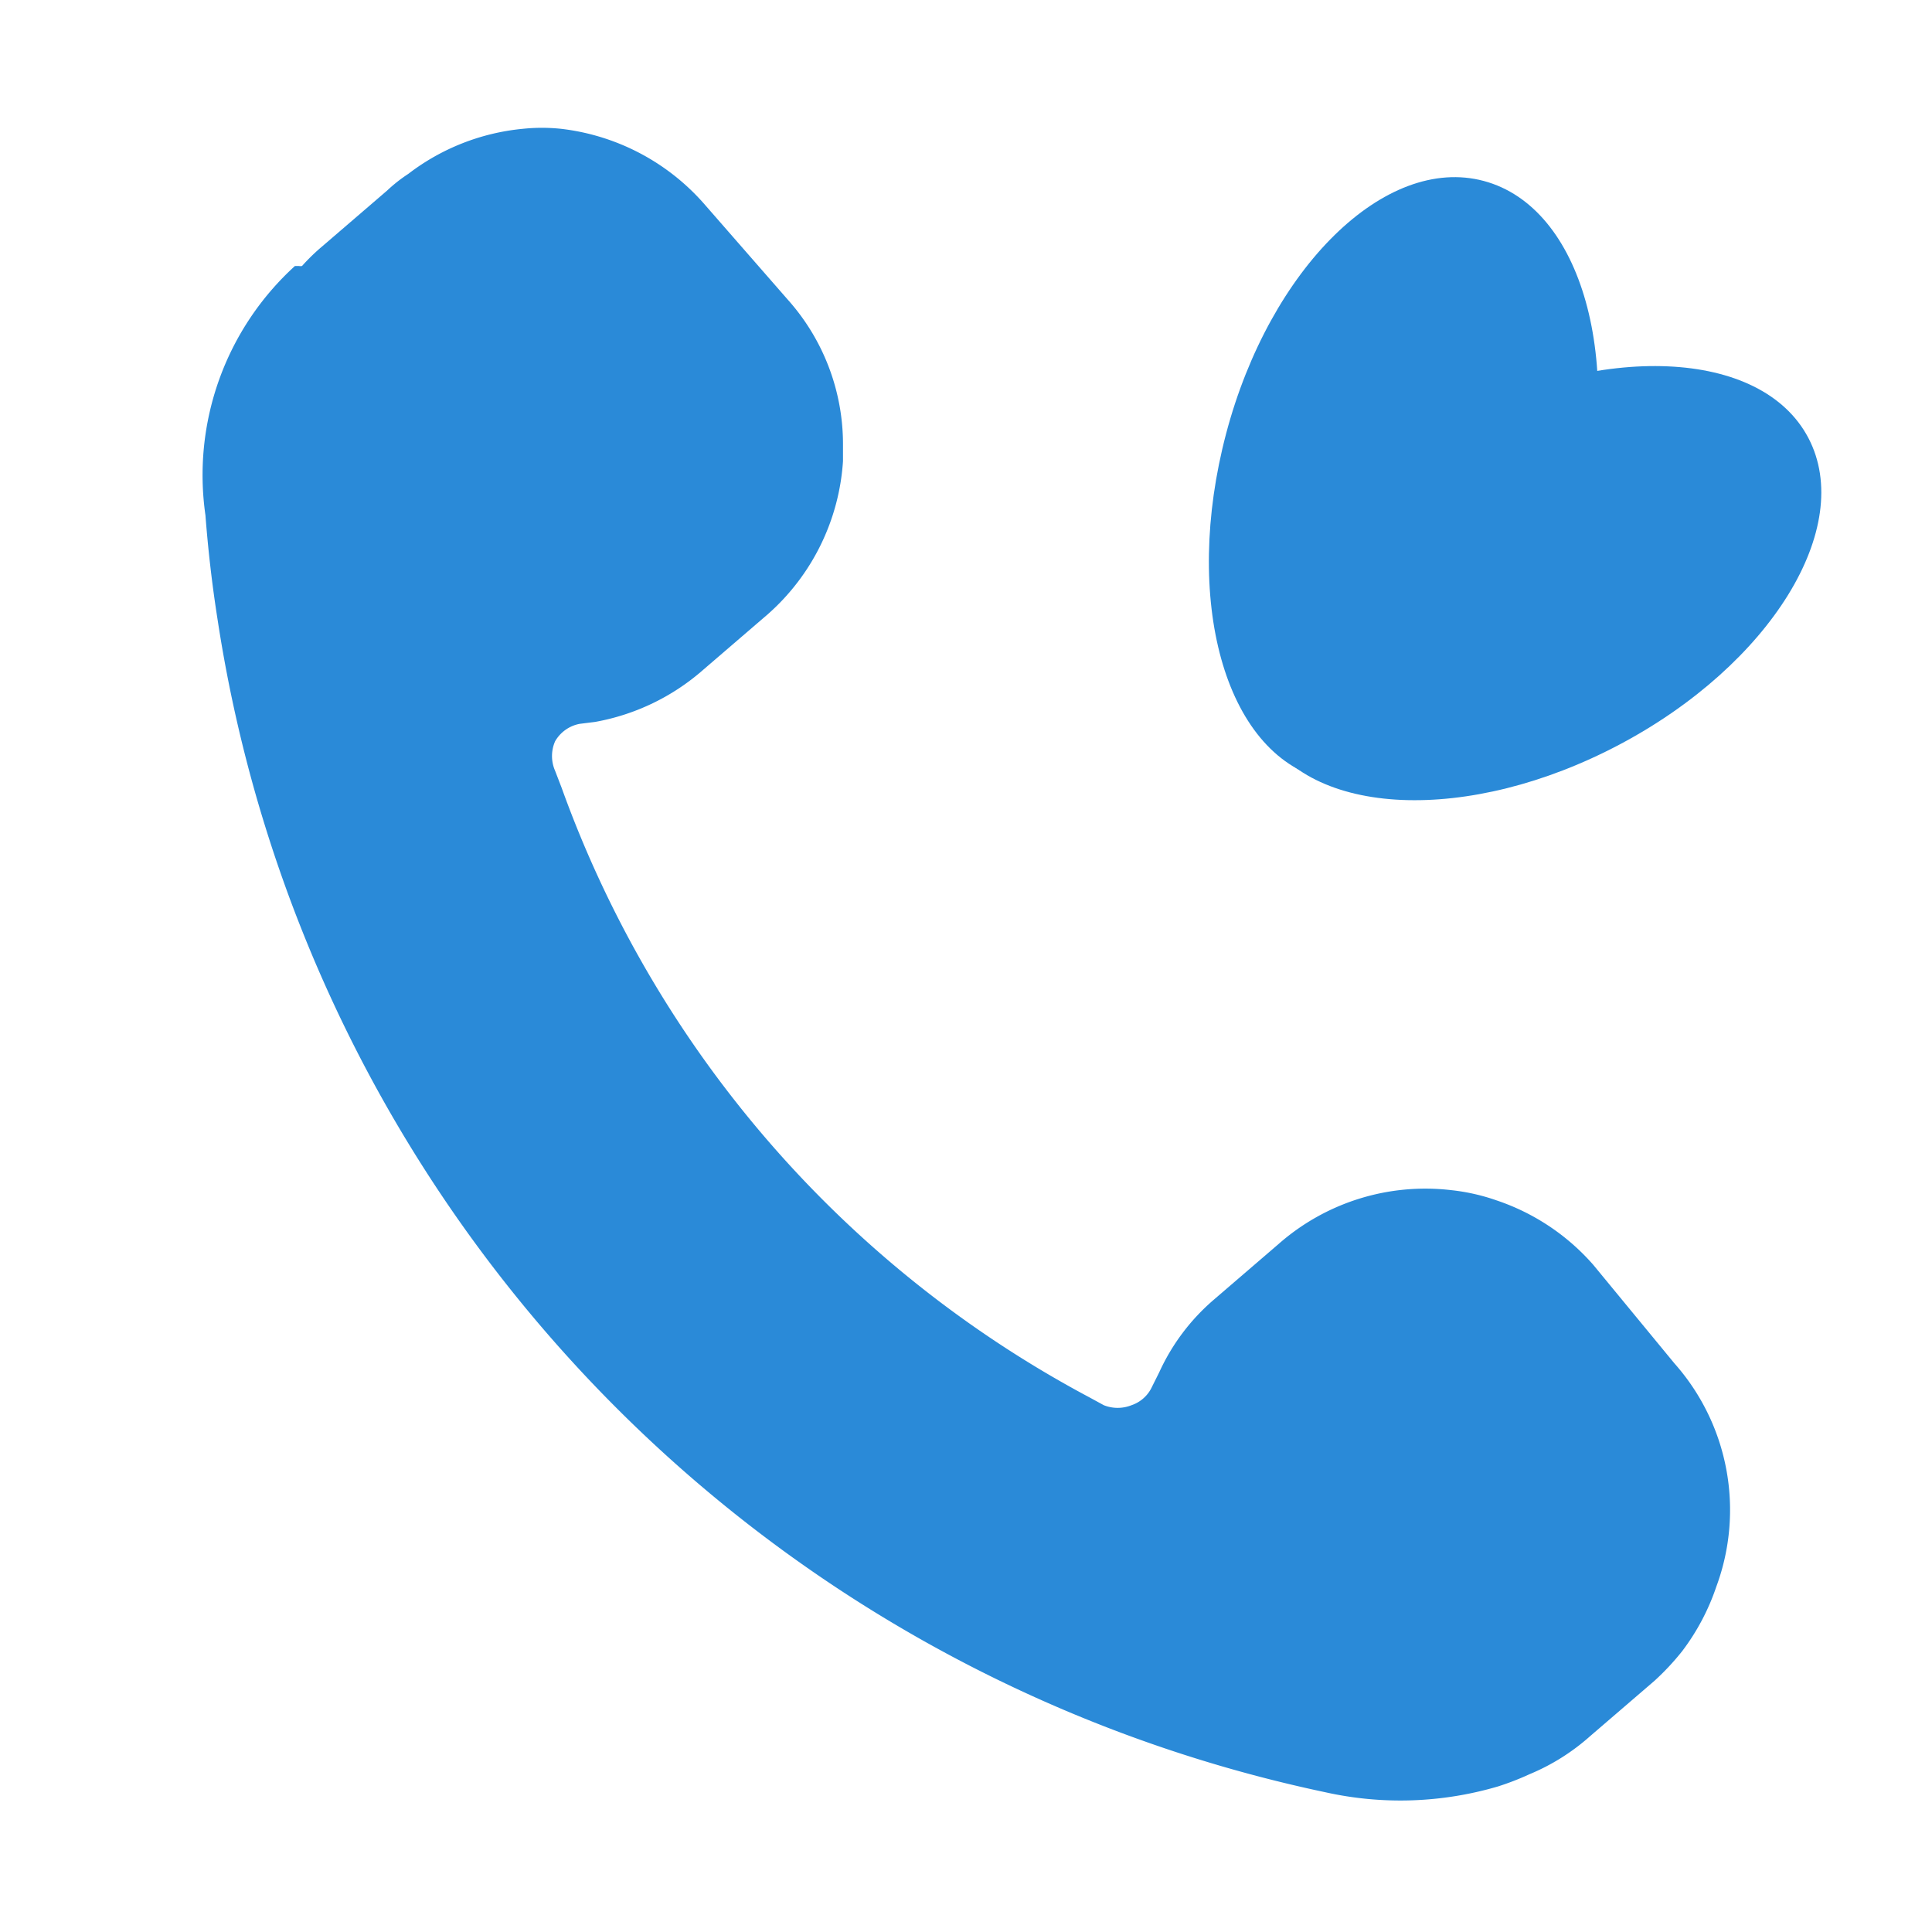
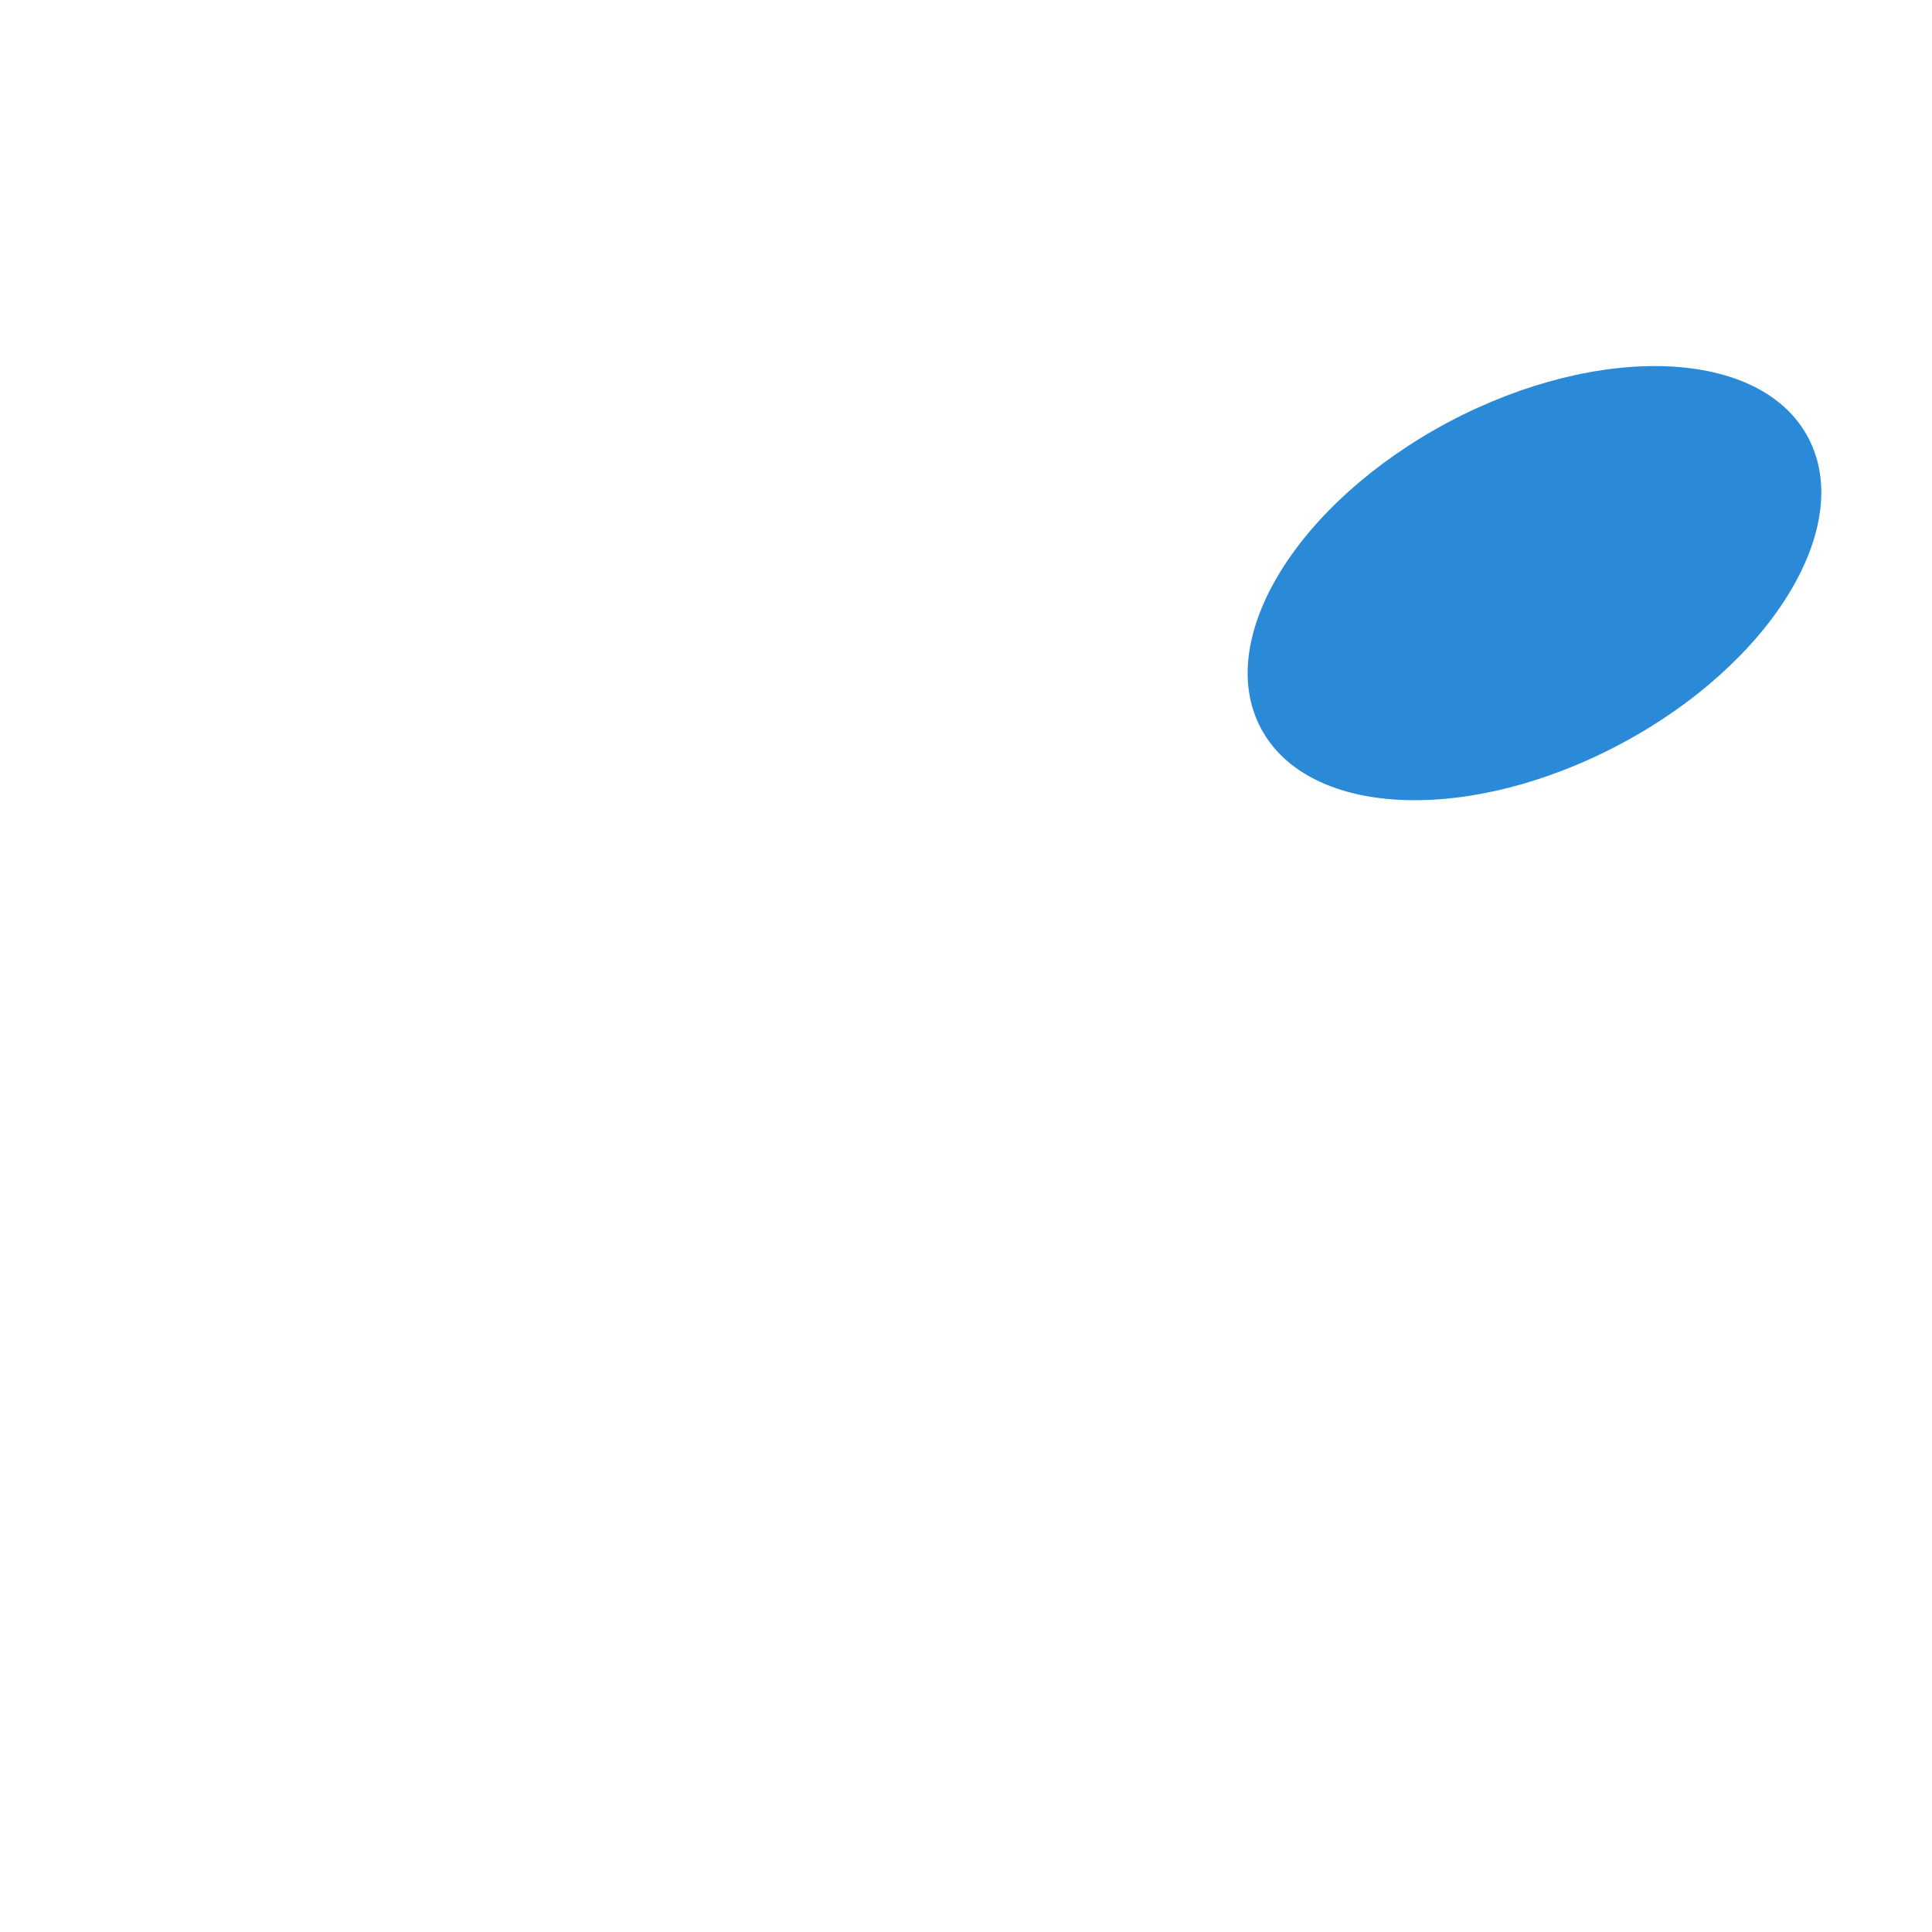
<svg xmlns="http://www.w3.org/2000/svg" viewBox="0 0 30 30">
  <defs>
    <style>.cls-3{fill:#2a8ad8;fill-rule:evenodd}</style>
  </defs>
  <g id="レイヤー_1" data-name="レイヤー 1">
-     <path fill="none" d="M0 0h30v30H0z" />
-     <path d="M4.58 4.13h.06a.12.12 0 00.05 0 3.11 3.11 0 01.32-.31l1-.86a2.37 2.37 0 01.33-.26A3.46 3.46 0 018.12 2a2.84 2.84 0 01.59 0 3.49 3.49 0 012.21 1.15l1.31 1.5a3.37 3.37 0 01.86 2.24v.27a3.47 3.47 0 01-1.17 2.38l-1 .86a3.47 3.47 0 01-1.68.81l-.24.03a.56.56 0 00-.38.27.57.57 0 000 .46l.1.26a17.39 17.39 0 008.2 9.47l.22.12a.58.58 0 00.43 0 .54.54 0 00.32-.29l.11-.22a3.27 3.27 0 01.85-1.13l1-.86a3.45 3.45 0 012.68-.84 3.14 3.14 0 01.71.16 3.46 3.46 0 011.5 1L26 21.17a3.43 3.43 0 01.65 3.47 3.51 3.51 0 01-.53 1 3.92 3.92 0 01-.43.46l-1 .86a3.33 3.33 0 01-.94.59 4.22 4.22 0 01-.49.19 5.36 5.36 0 01-2.68.09 22 22 0 01-17.2-18.2c-.09-.57-.15-1.11-.19-1.63a4.39 4.39 0 011.39-3.87z" fill="#2a8ad8" />
-     <path class="cls-3" d="M24.55 8.18c-.68 2.57-2.46 4.32-4 3.92s-2.19-2.8-1.51-5.37 2.47-4.33 4-3.92 2.19 2.8 1.51 5.37z" />
    <path class="cls-3" d="M22.5 6.55c-2.35 1.25-3.66 3.37-2.92 4.76s3.23 1.49 5.57.25 3.66-3.37 2.93-4.76-3.23-1.49-5.58-.25z" />
  </g>
</svg>